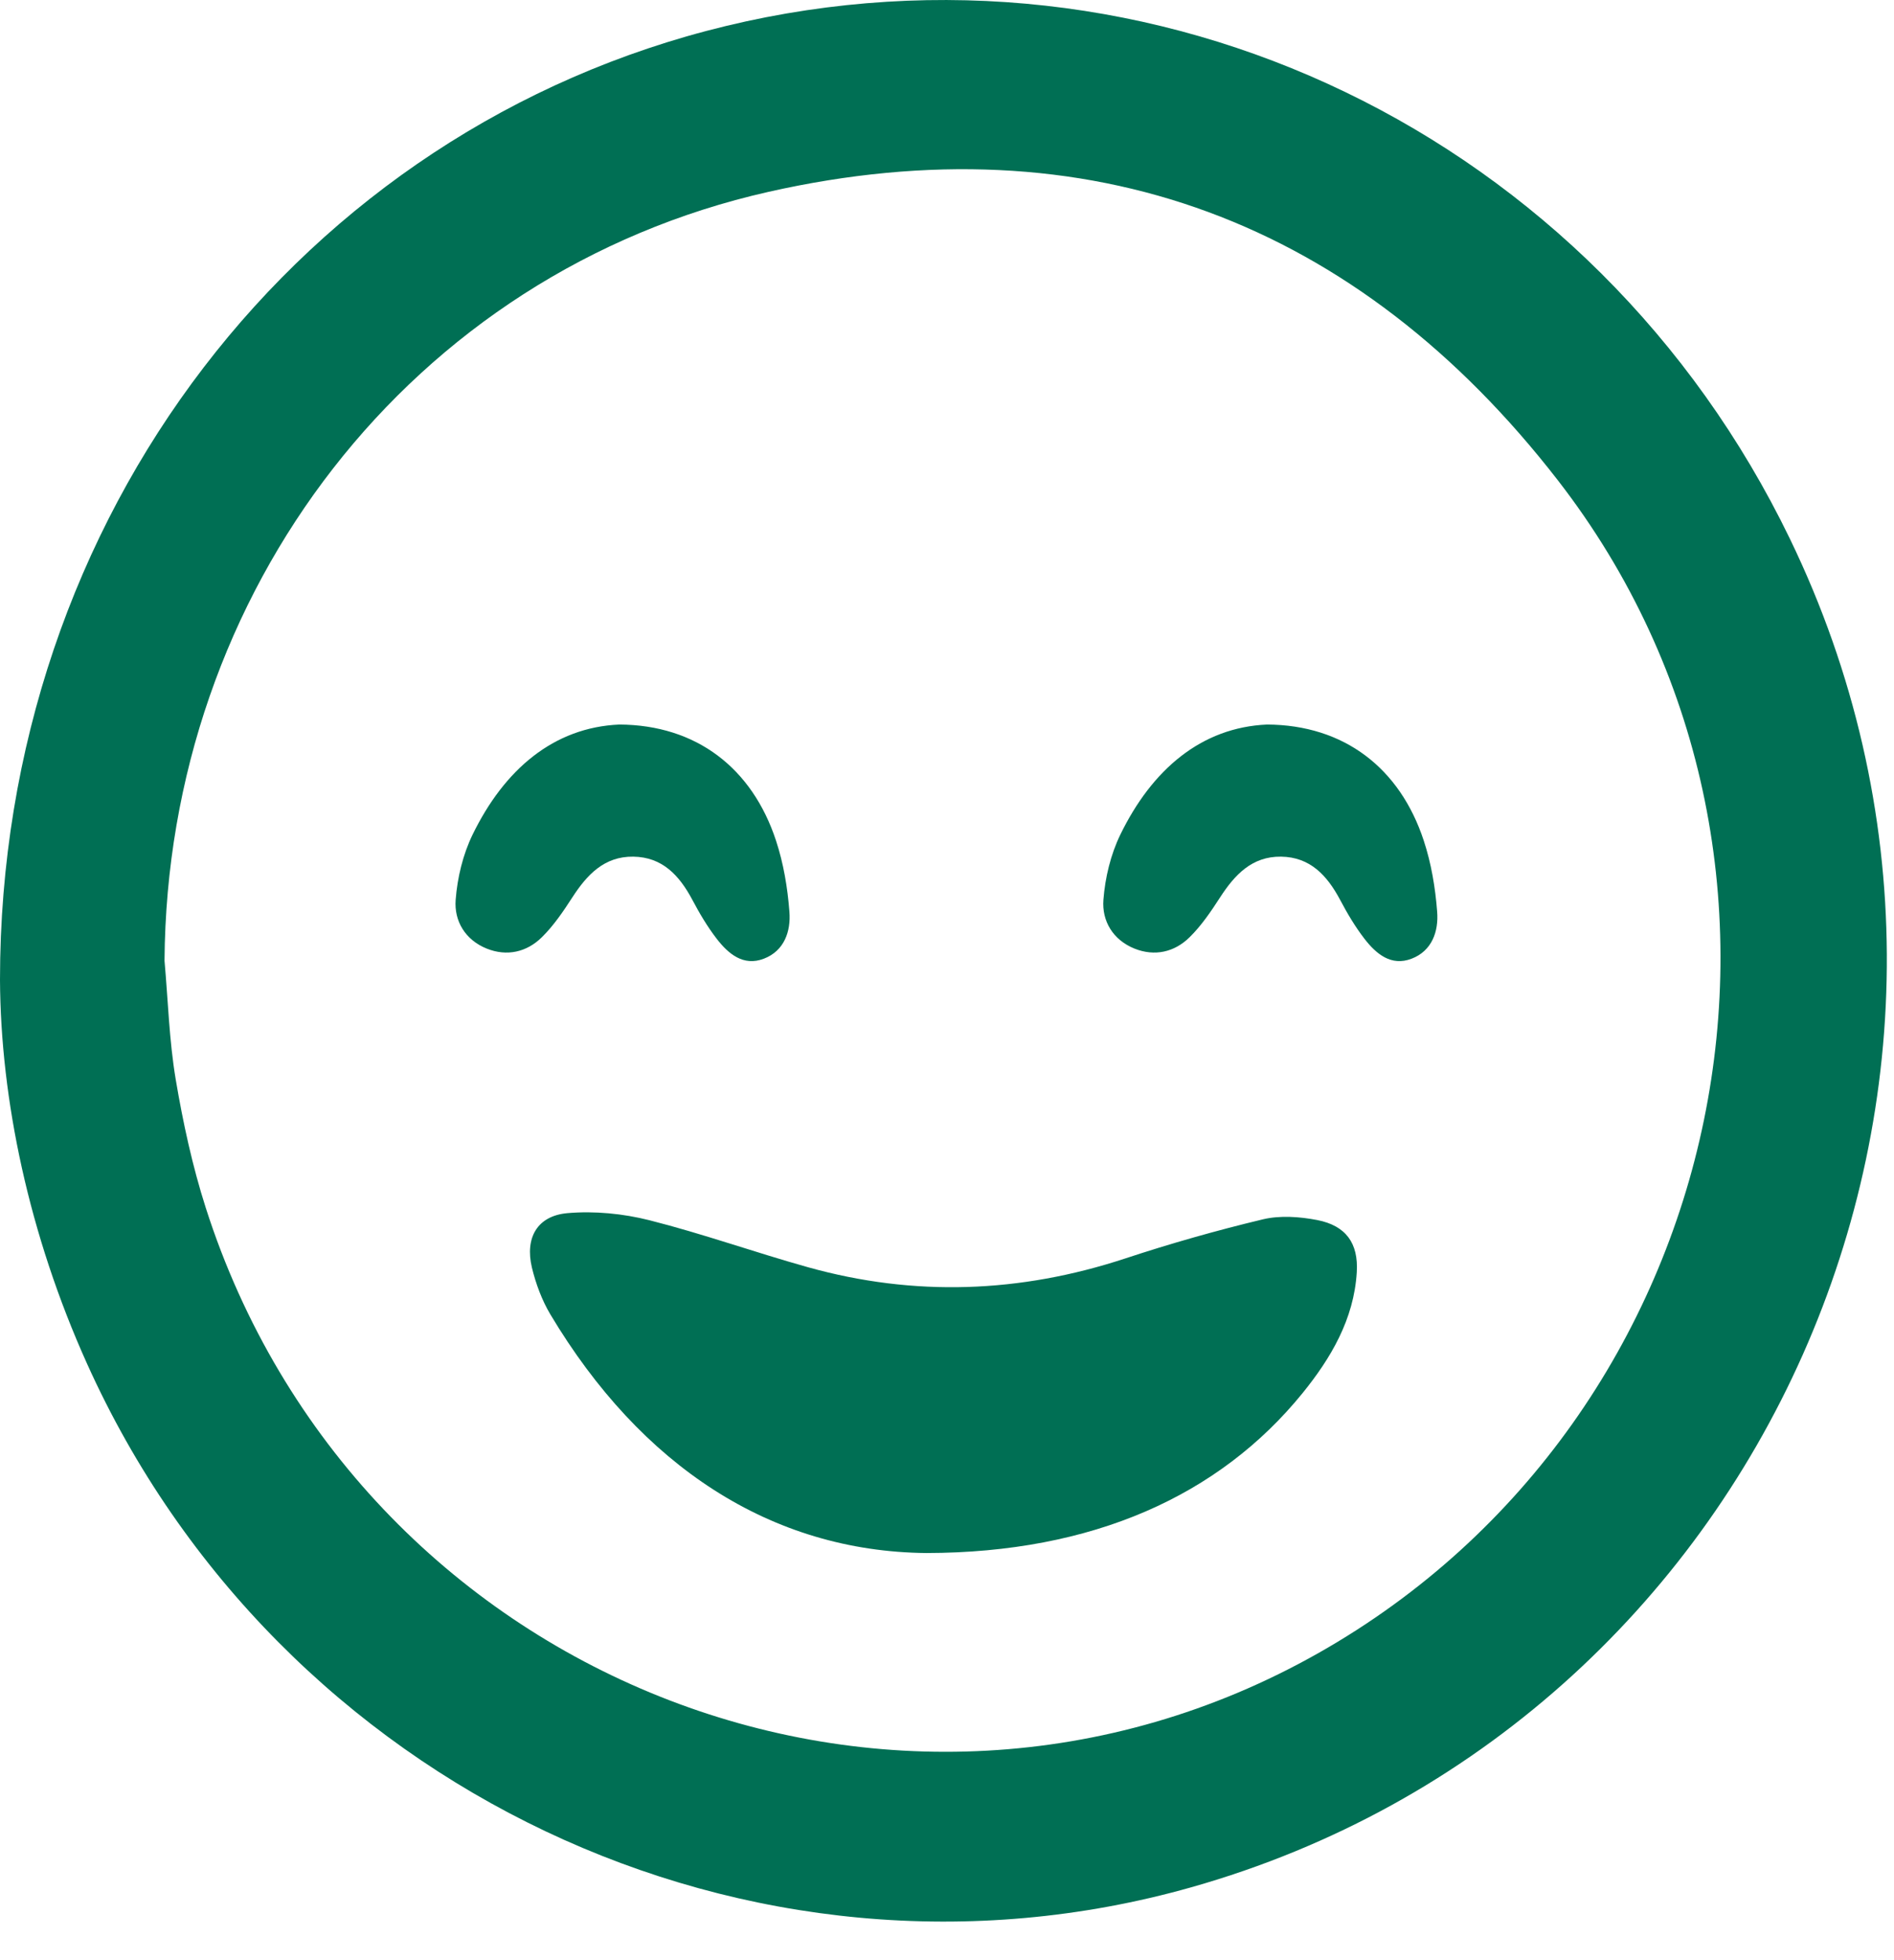
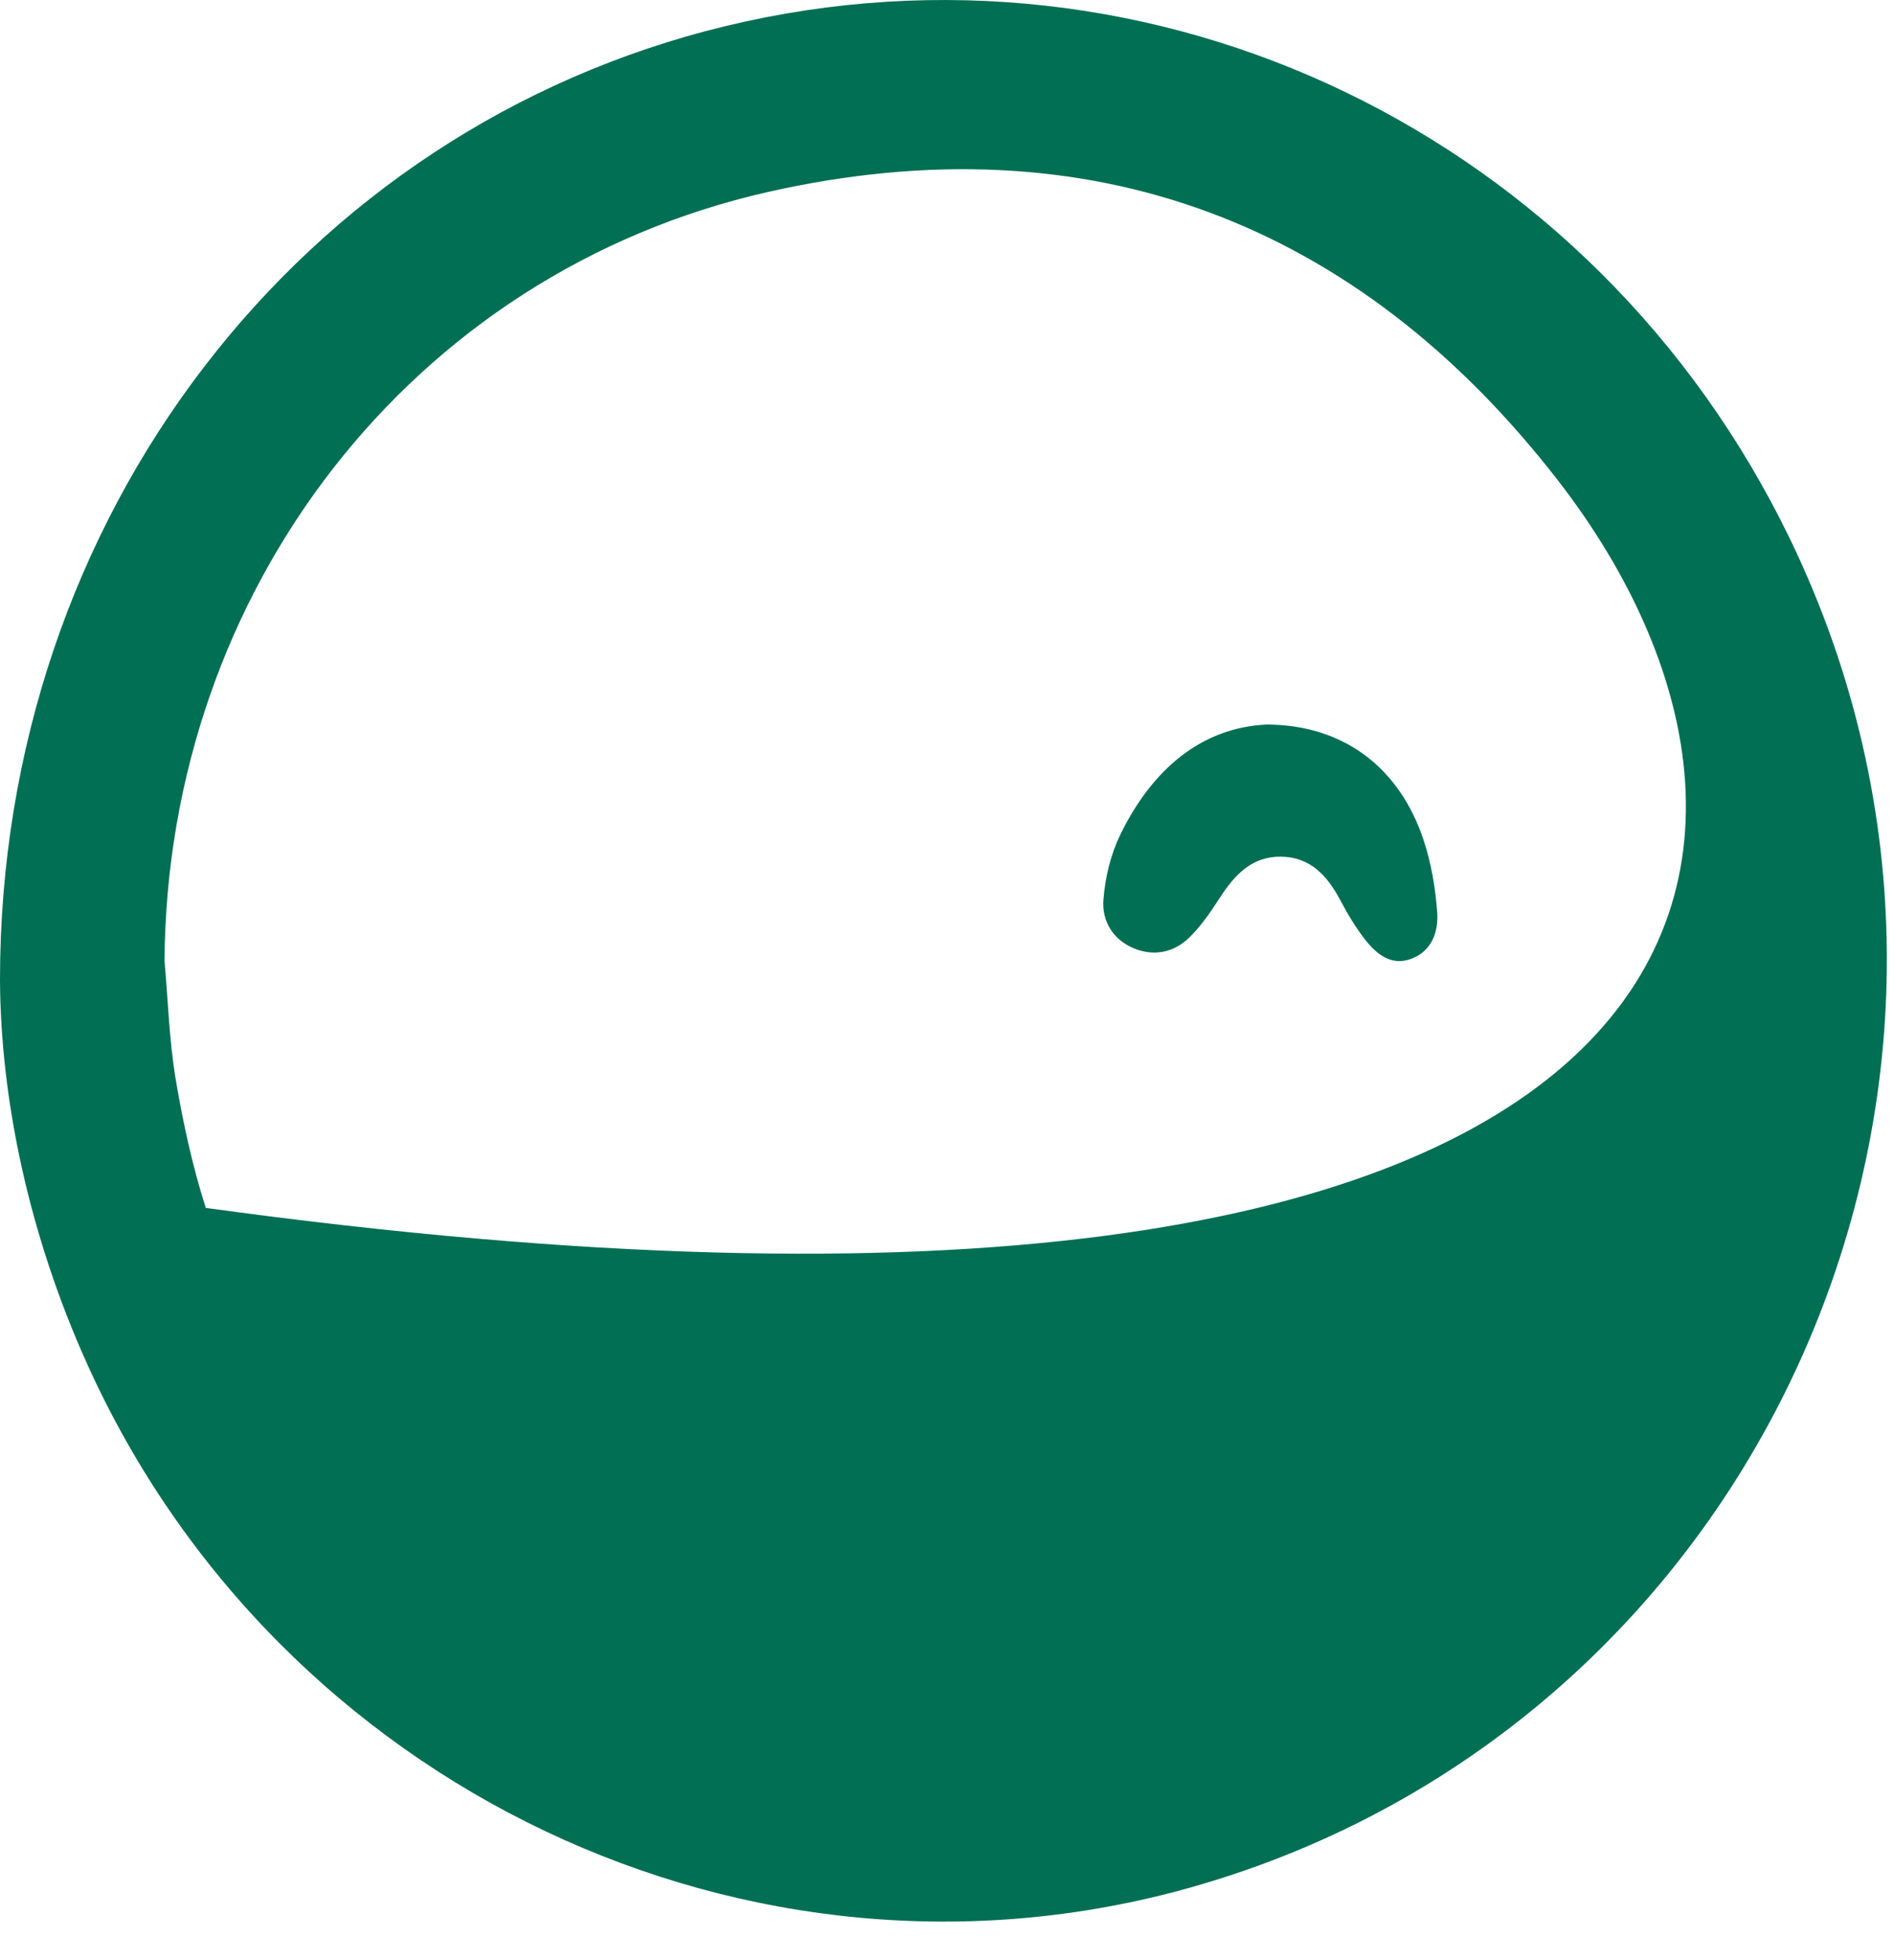
<svg xmlns="http://www.w3.org/2000/svg" width="29px" height="30px" viewBox="0 0 29 30" version="1.1">
  <title>Group 9</title>
  <g id="Primary-Pages" stroke="none" stroke-width="1" fill="none" fill-rule="evenodd">
    <g id="Homepage" transform="translate(-1253, -820)" fill="#006F54">
      <g id="Group-9" transform="translate(1253, 820)">
-         <path d="M2.519,14.704 C2.573,15.309 2.59,15.921 2.69,16.518 C2.802,17.182 2.946,17.847 3.151,18.487 C5.455,25.675 13.702,28.968 20.187,25.3 C26.548,21.702 28.342,13.14 23.854,7.352 C20.785,3.393 16.674,1.83 11.768,2.936 C6.286,4.172 2.557,9.061 2.519,14.704 M0,14.996 C0,7.891 4.619,1.964 11.115,0.398 C17.677,-1.184 24.411,2.059 27.406,8.246 C31.4,16.495 26.997,26.409 18.239,28.885 C11.491,30.792 4.258,27.362 1.333,20.872 C0.442,18.896 0.009,16.825 0,14.996" id="Fill-1" />
-         <path d="M14.184,23.769 C11.804,23.746 9.813,22.436 8.427,20.117 C8.297,19.899 8.204,19.647 8.144,19.399 C8.036,18.943 8.227,18.608 8.688,18.567 C9.102,18.531 9.541,18.574 9.945,18.676 C10.763,18.883 11.56,19.168 12.372,19.395 C14.002,19.85 15.619,19.79 17.228,19.261 C17.921,19.032 18.626,18.832 19.336,18.662 C19.599,18.599 19.9,18.621 20.17,18.673 C20.608,18.759 20.802,19.027 20.774,19.474 C20.73,20.19 20.38,20.784 19.943,21.323 C18.667,22.893 16.73,23.765 14.184,23.769" id="Fill-3" />
+         <path d="M2.519,14.704 C2.573,15.309 2.59,15.921 2.69,16.518 C2.802,17.182 2.946,17.847 3.151,18.487 C26.548,21.702 28.342,13.14 23.854,7.352 C20.785,3.393 16.674,1.83 11.768,2.936 C6.286,4.172 2.557,9.061 2.519,14.704 M0,14.996 C0,7.891 4.619,1.964 11.115,0.398 C17.677,-1.184 24.411,2.059 27.406,8.246 C31.4,16.495 26.997,26.409 18.239,28.885 C11.491,30.792 4.258,27.362 1.333,20.872 C0.442,18.896 0.009,16.825 0,14.996" id="Fill-1" />
        <path d="M19.401,11.089 C20.58,11.095 21.435,11.755 21.8,12.866 C21.915,13.214 21.977,13.587 22.005,13.953 C22.029,14.252 21.928,14.553 21.613,14.673 C21.299,14.793 21.07,14.598 20.892,14.368 C20.749,14.183 20.628,13.978 20.518,13.77 C20.321,13.401 20.062,13.117 19.615,13.111 C19.17,13.105 18.905,13.389 18.681,13.735 C18.542,13.95 18.395,14.167 18.214,14.345 C17.982,14.573 17.68,14.642 17.37,14.518 C17.043,14.386 16.869,14.097 16.895,13.77 C16.921,13.432 17.006,13.078 17.154,12.774 C17.638,11.78 18.392,11.133 19.401,11.089" id="Fill-5" />
-         <path d="M9.483,11.089 C10.662,11.095 11.517,11.755 11.882,12.866 C11.997,13.214 12.059,13.587 12.087,13.953 C12.111,14.252 12.01,14.553 11.695,14.673 C11.381,14.793 11.152,14.598 10.974,14.368 C10.831,14.183 10.71,13.978 10.6,13.77 C10.403,13.401 10.144,13.117 9.697,13.111 C9.252,13.105 8.987,13.389 8.763,13.735 C8.624,13.95 8.477,14.167 8.296,14.345 C8.064,14.573 7.762,14.642 7.452,14.518 C7.125,14.386 6.951,14.097 6.977,13.77 C7.003,13.432 7.088,13.078 7.236,12.774 C7.72,11.78 8.474,11.133 9.483,11.089" id="Fill-7" />
      </g>
    </g>
  </g>
</svg>